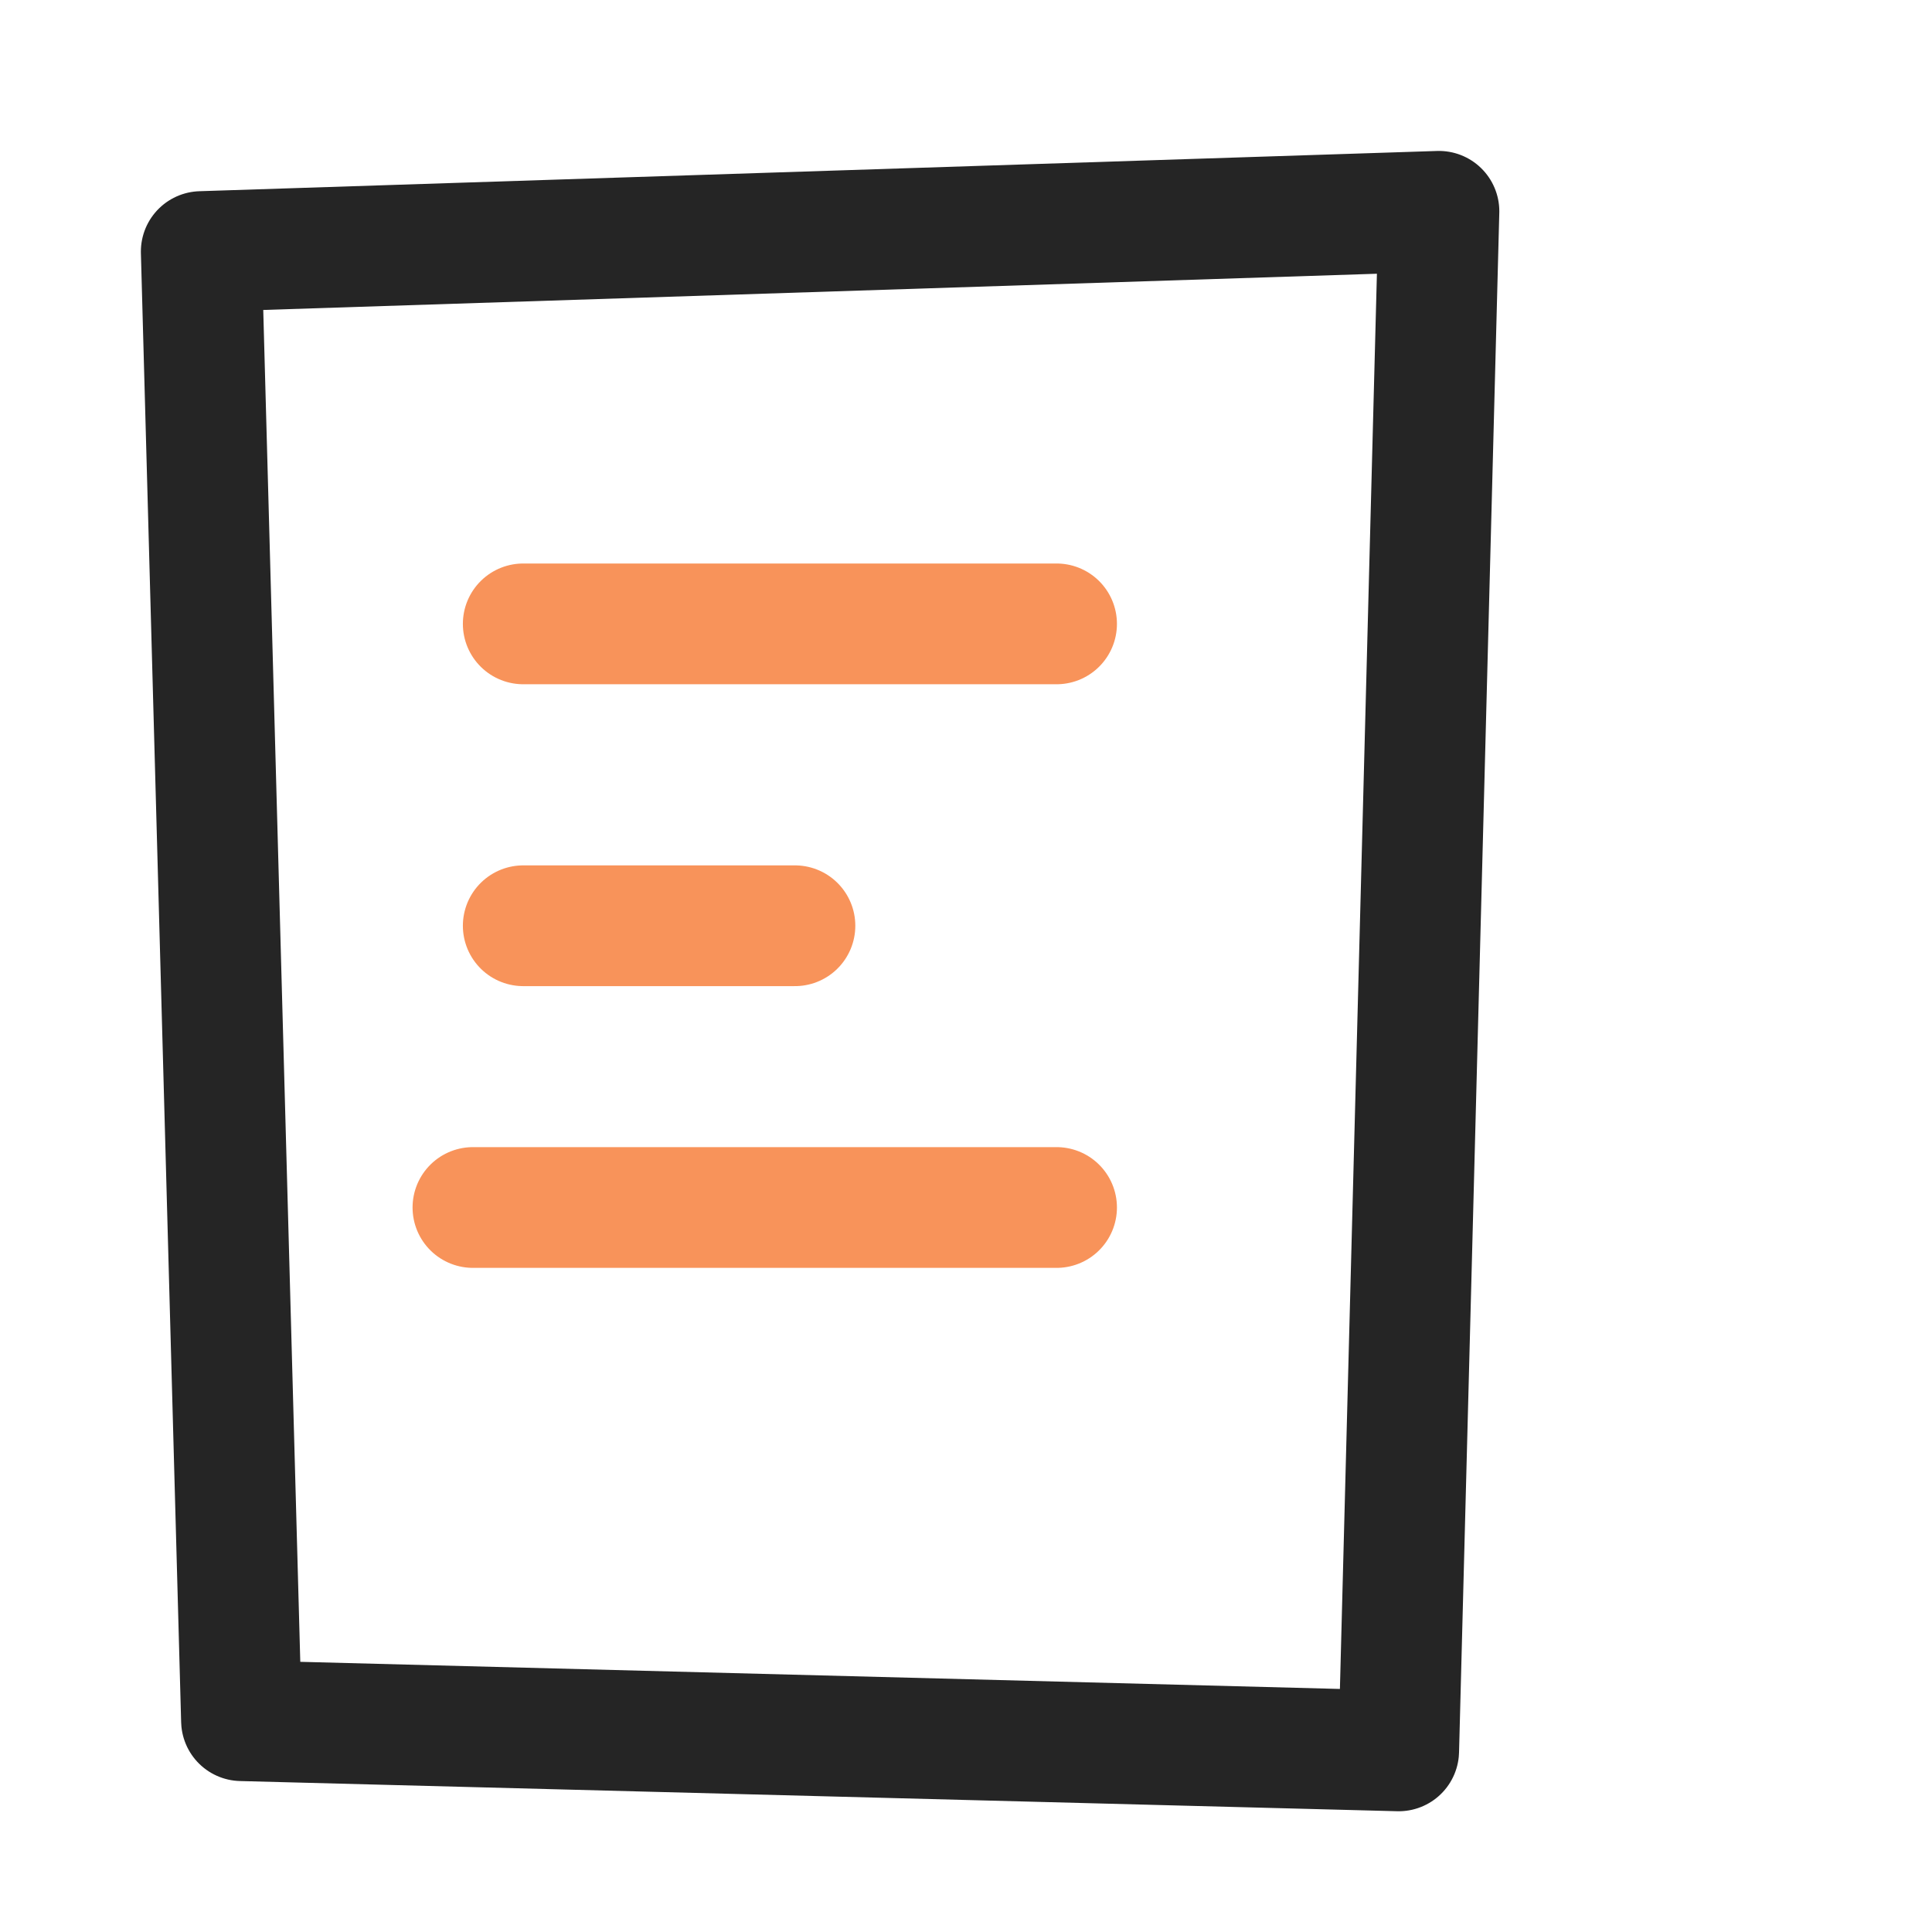
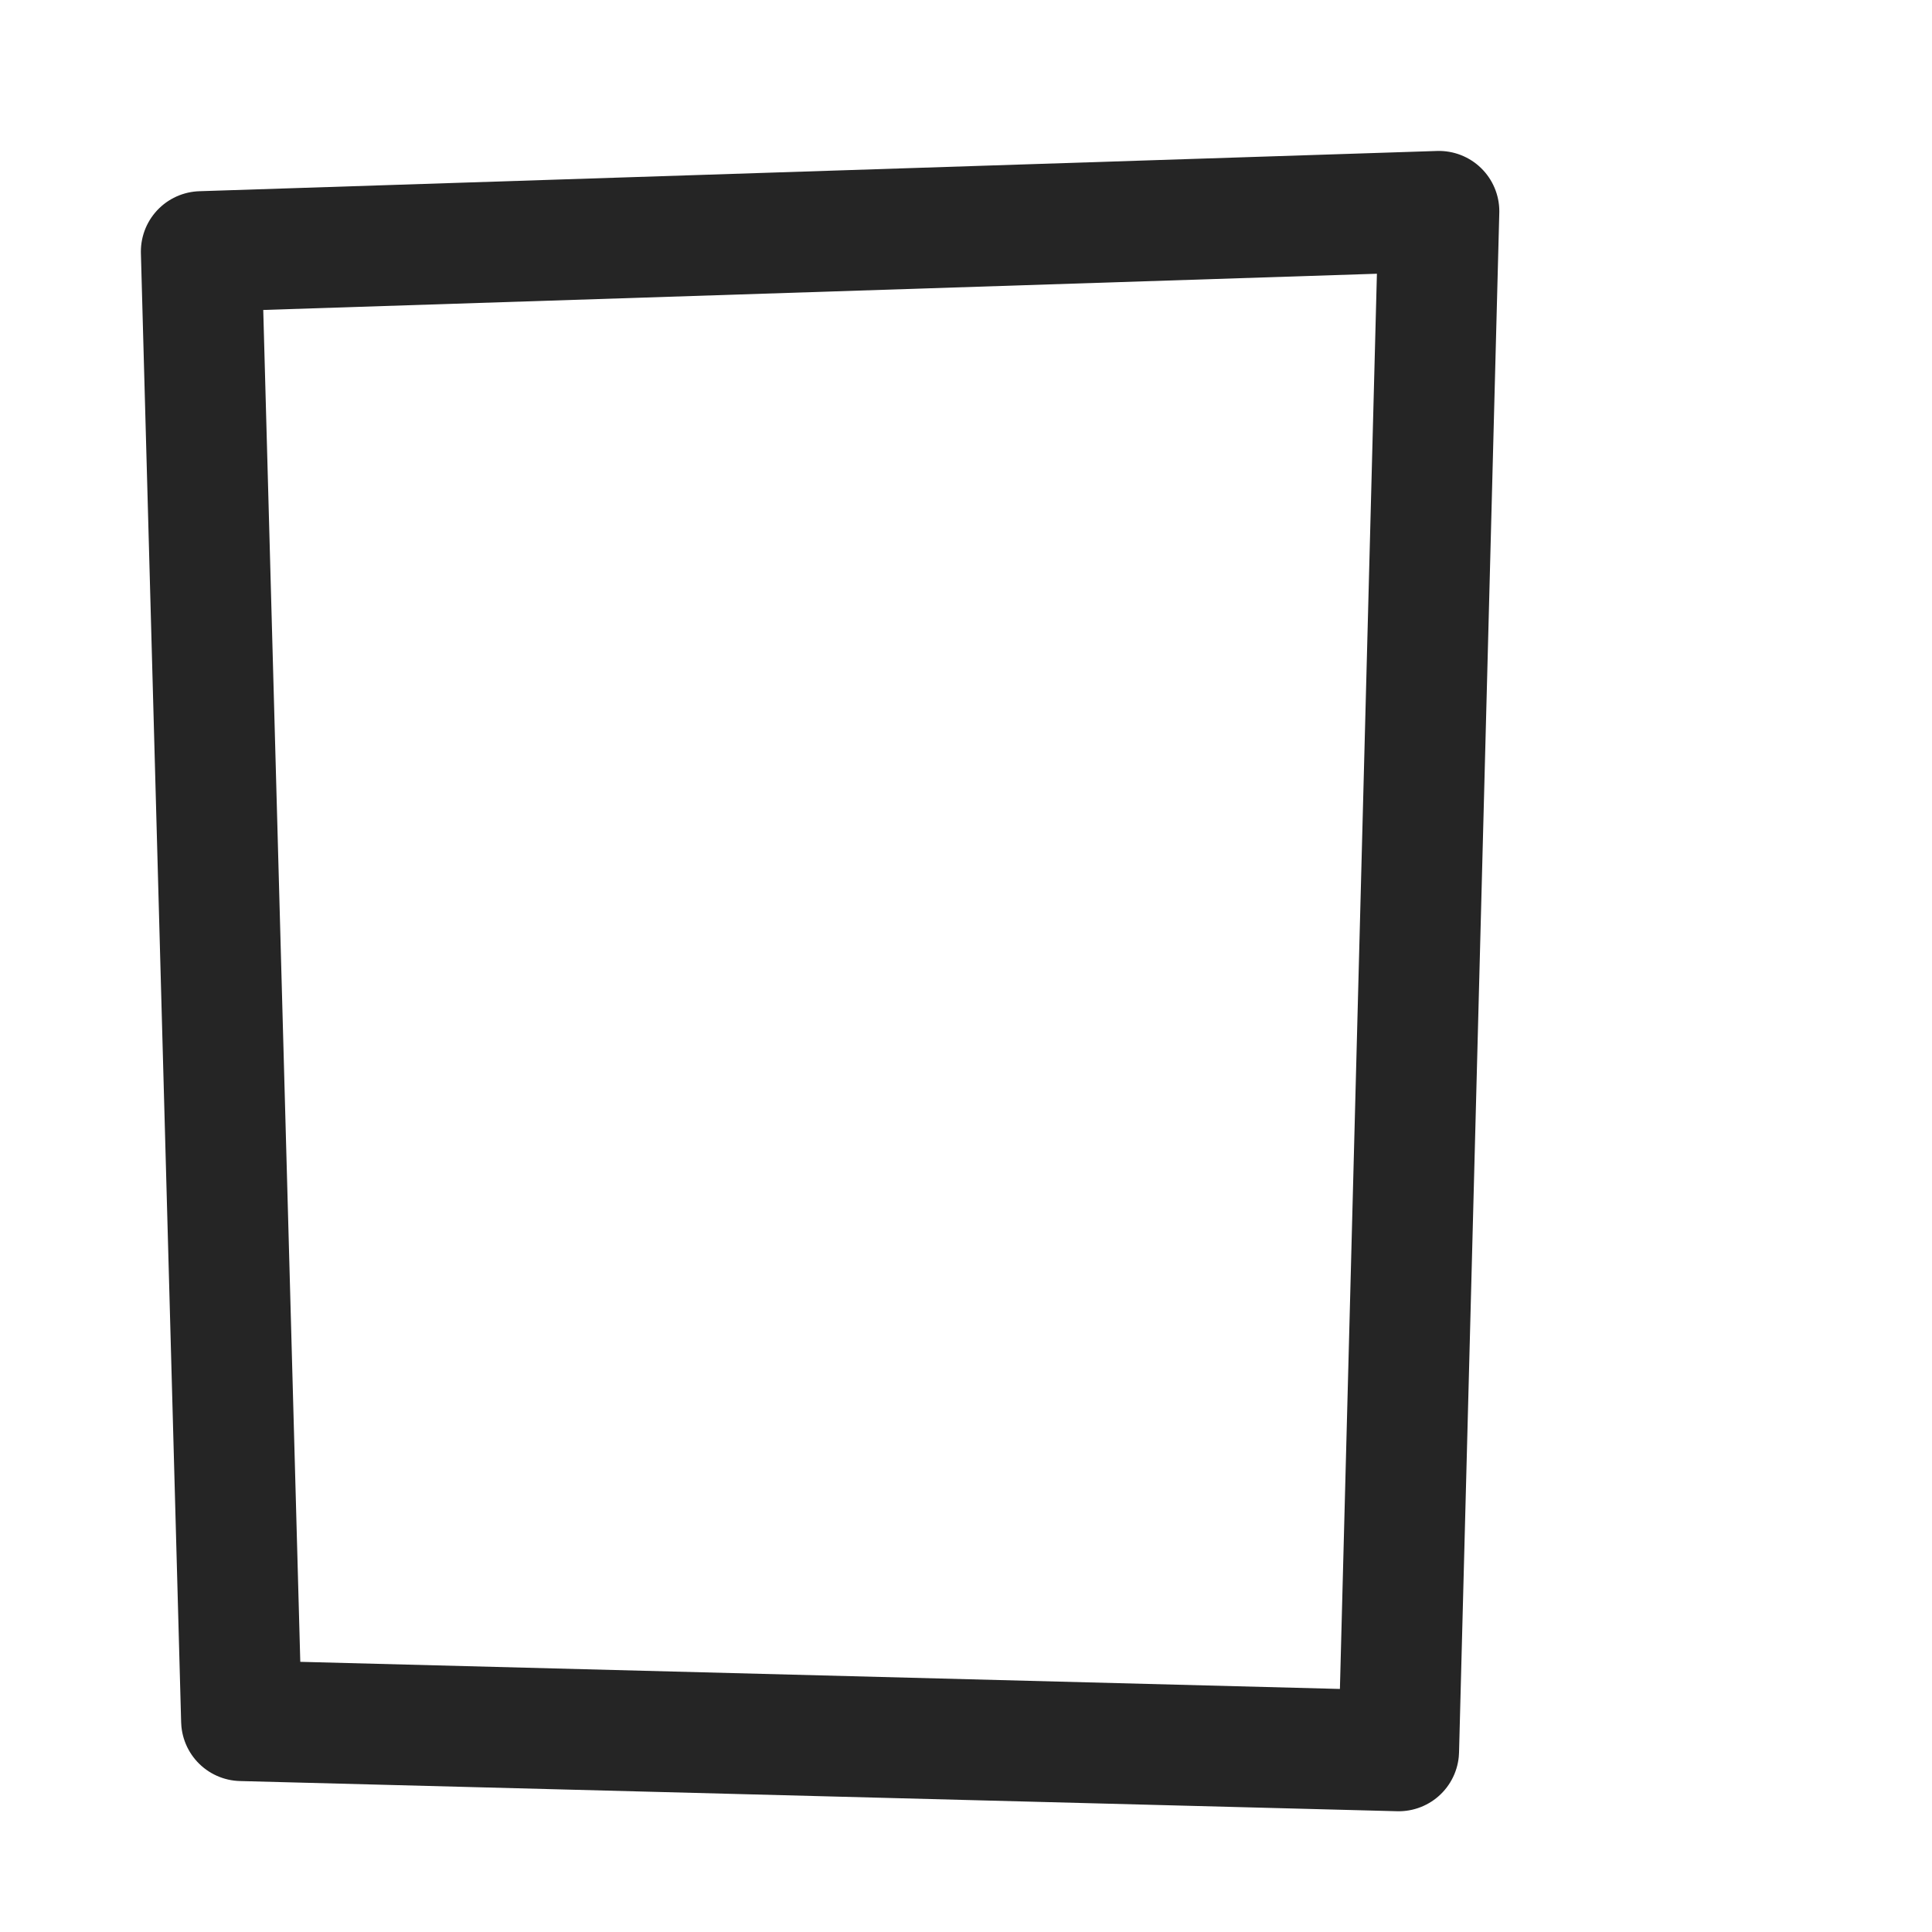
<svg xmlns="http://www.w3.org/2000/svg" width="96" height="96" viewBox="0 0 96 96" fill="none">
  <path d="M12 85.5L10 12.5L71.5 10.5L69.5 87L12 85.5Z" stroke="#252525" stroke-width="6" stroke-linecap="round" stroke-linejoin="round" />
-   <path d="M26 31H52.5M26 46H39.5M23.5 60H52.5" stroke="#F8935A" stroke-width="6" stroke-linecap="round" stroke-linejoin="round" />
</svg>